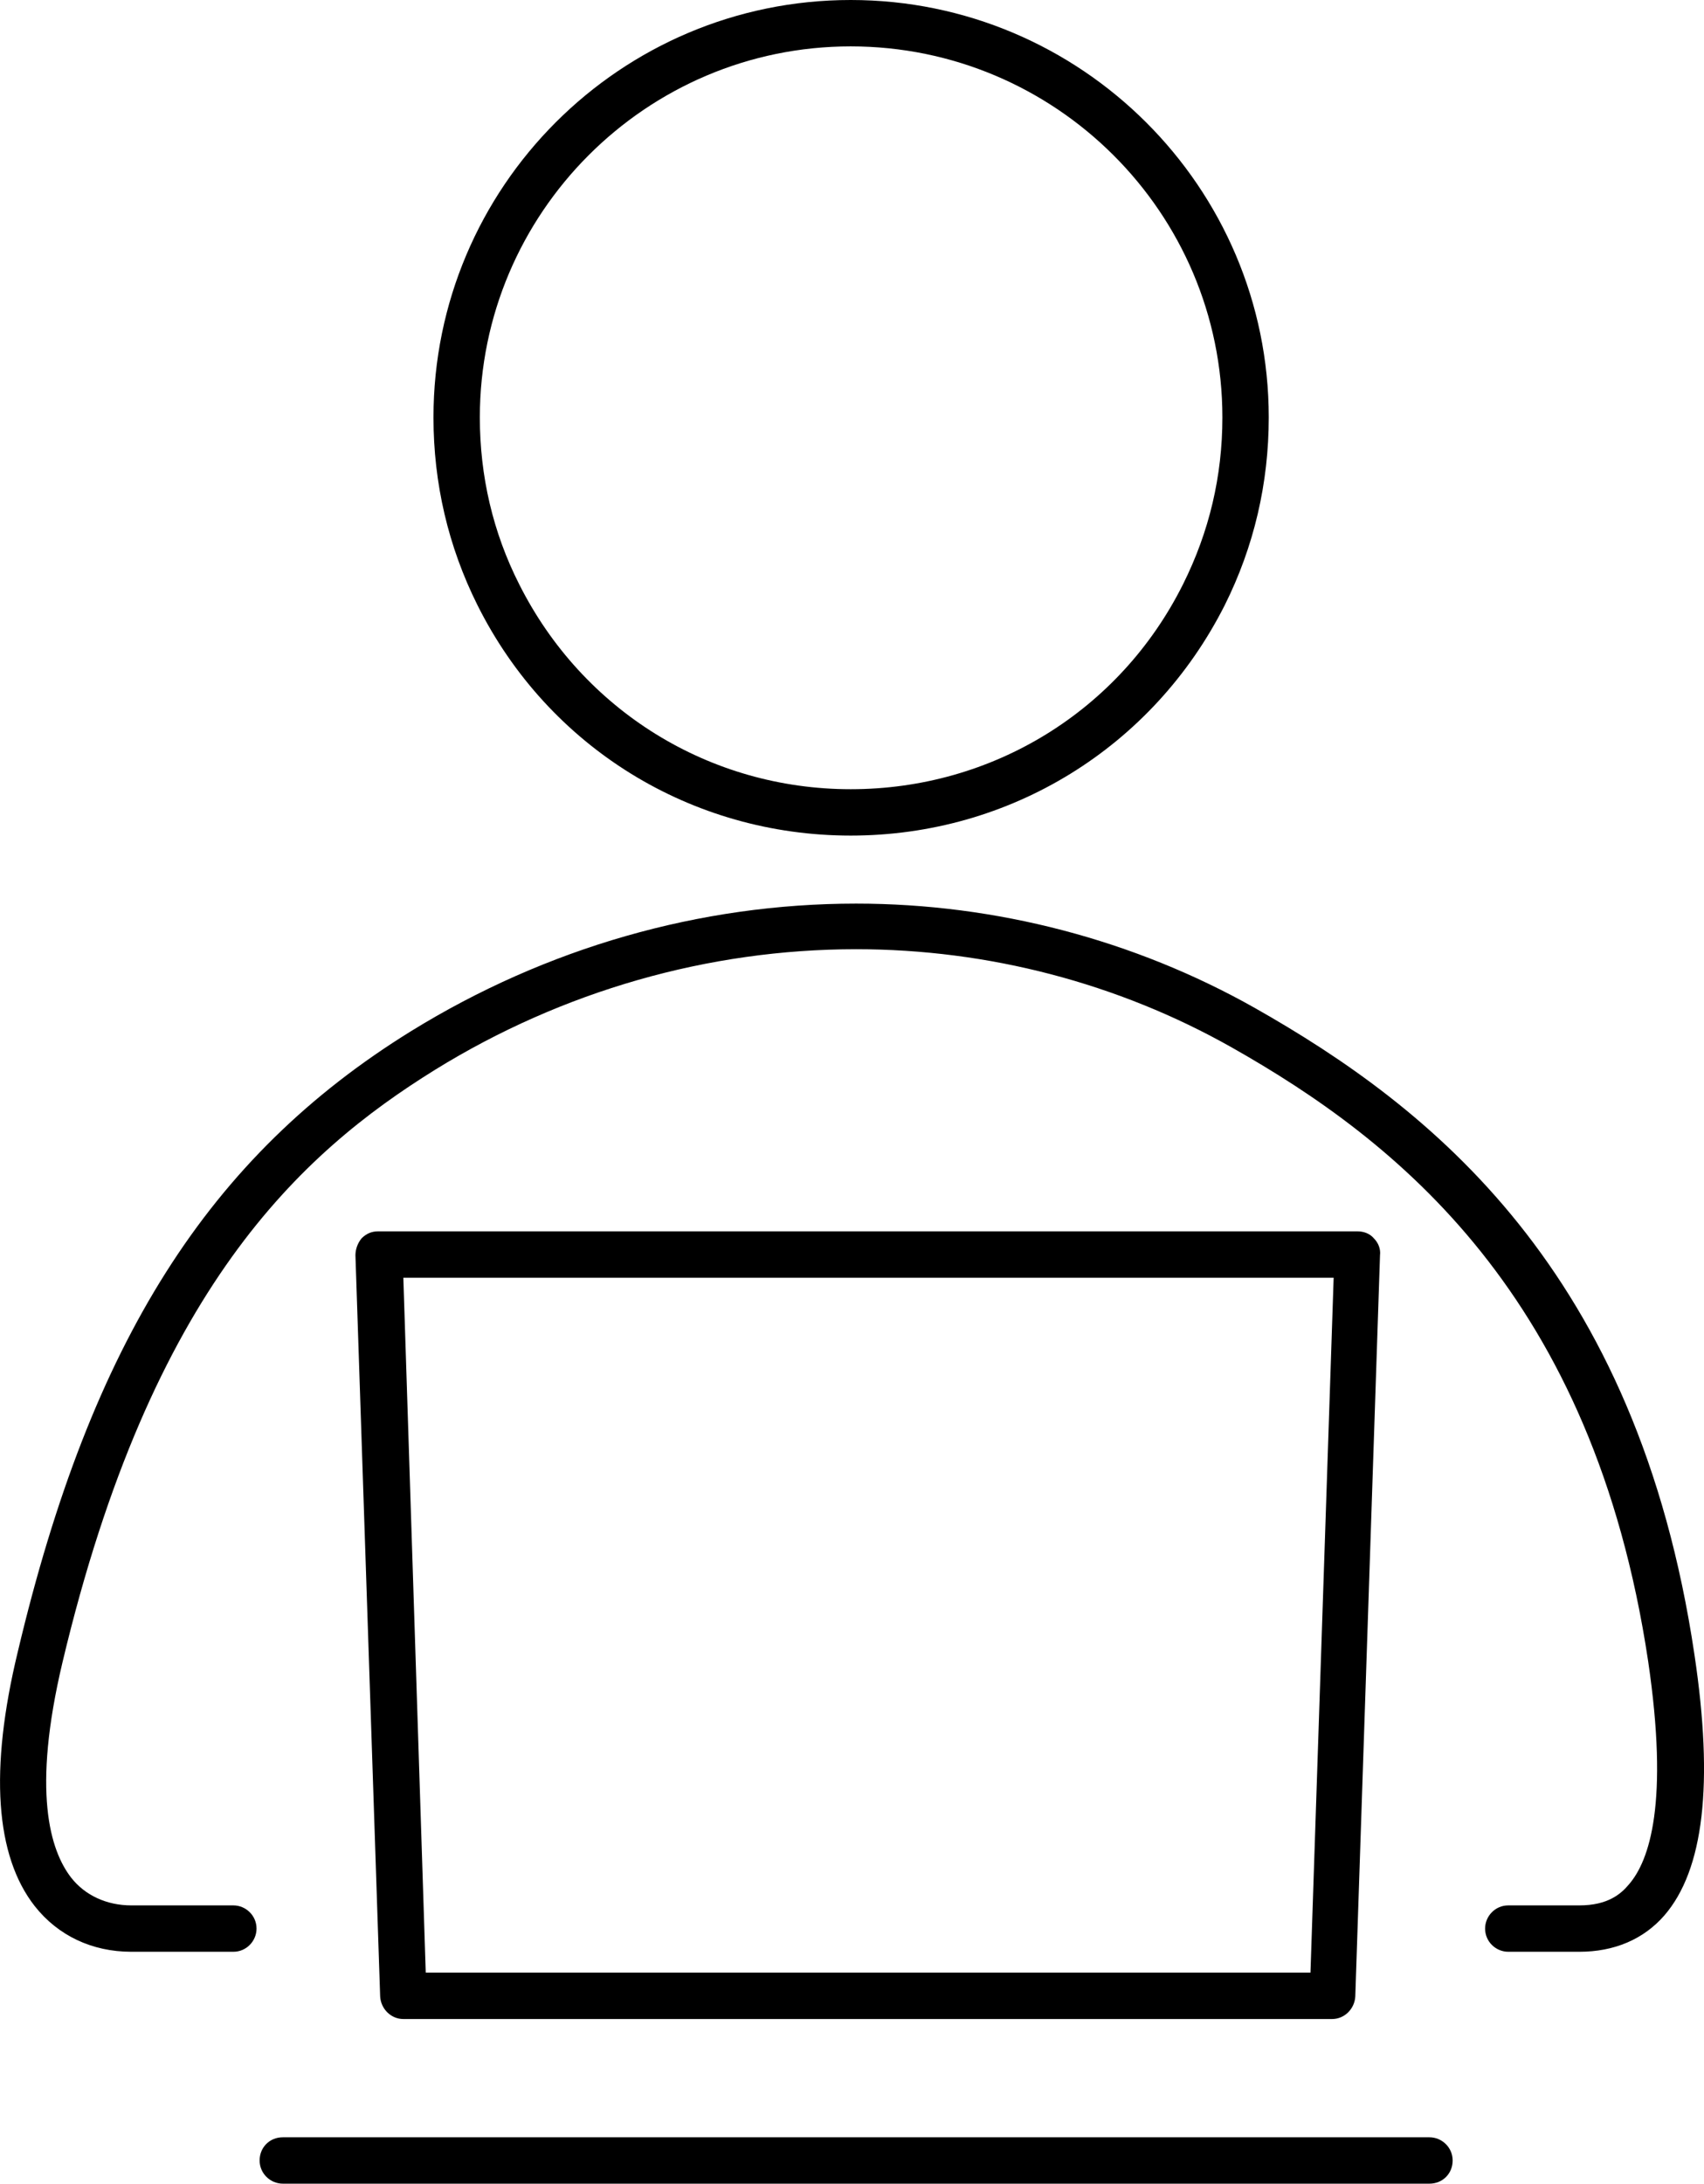
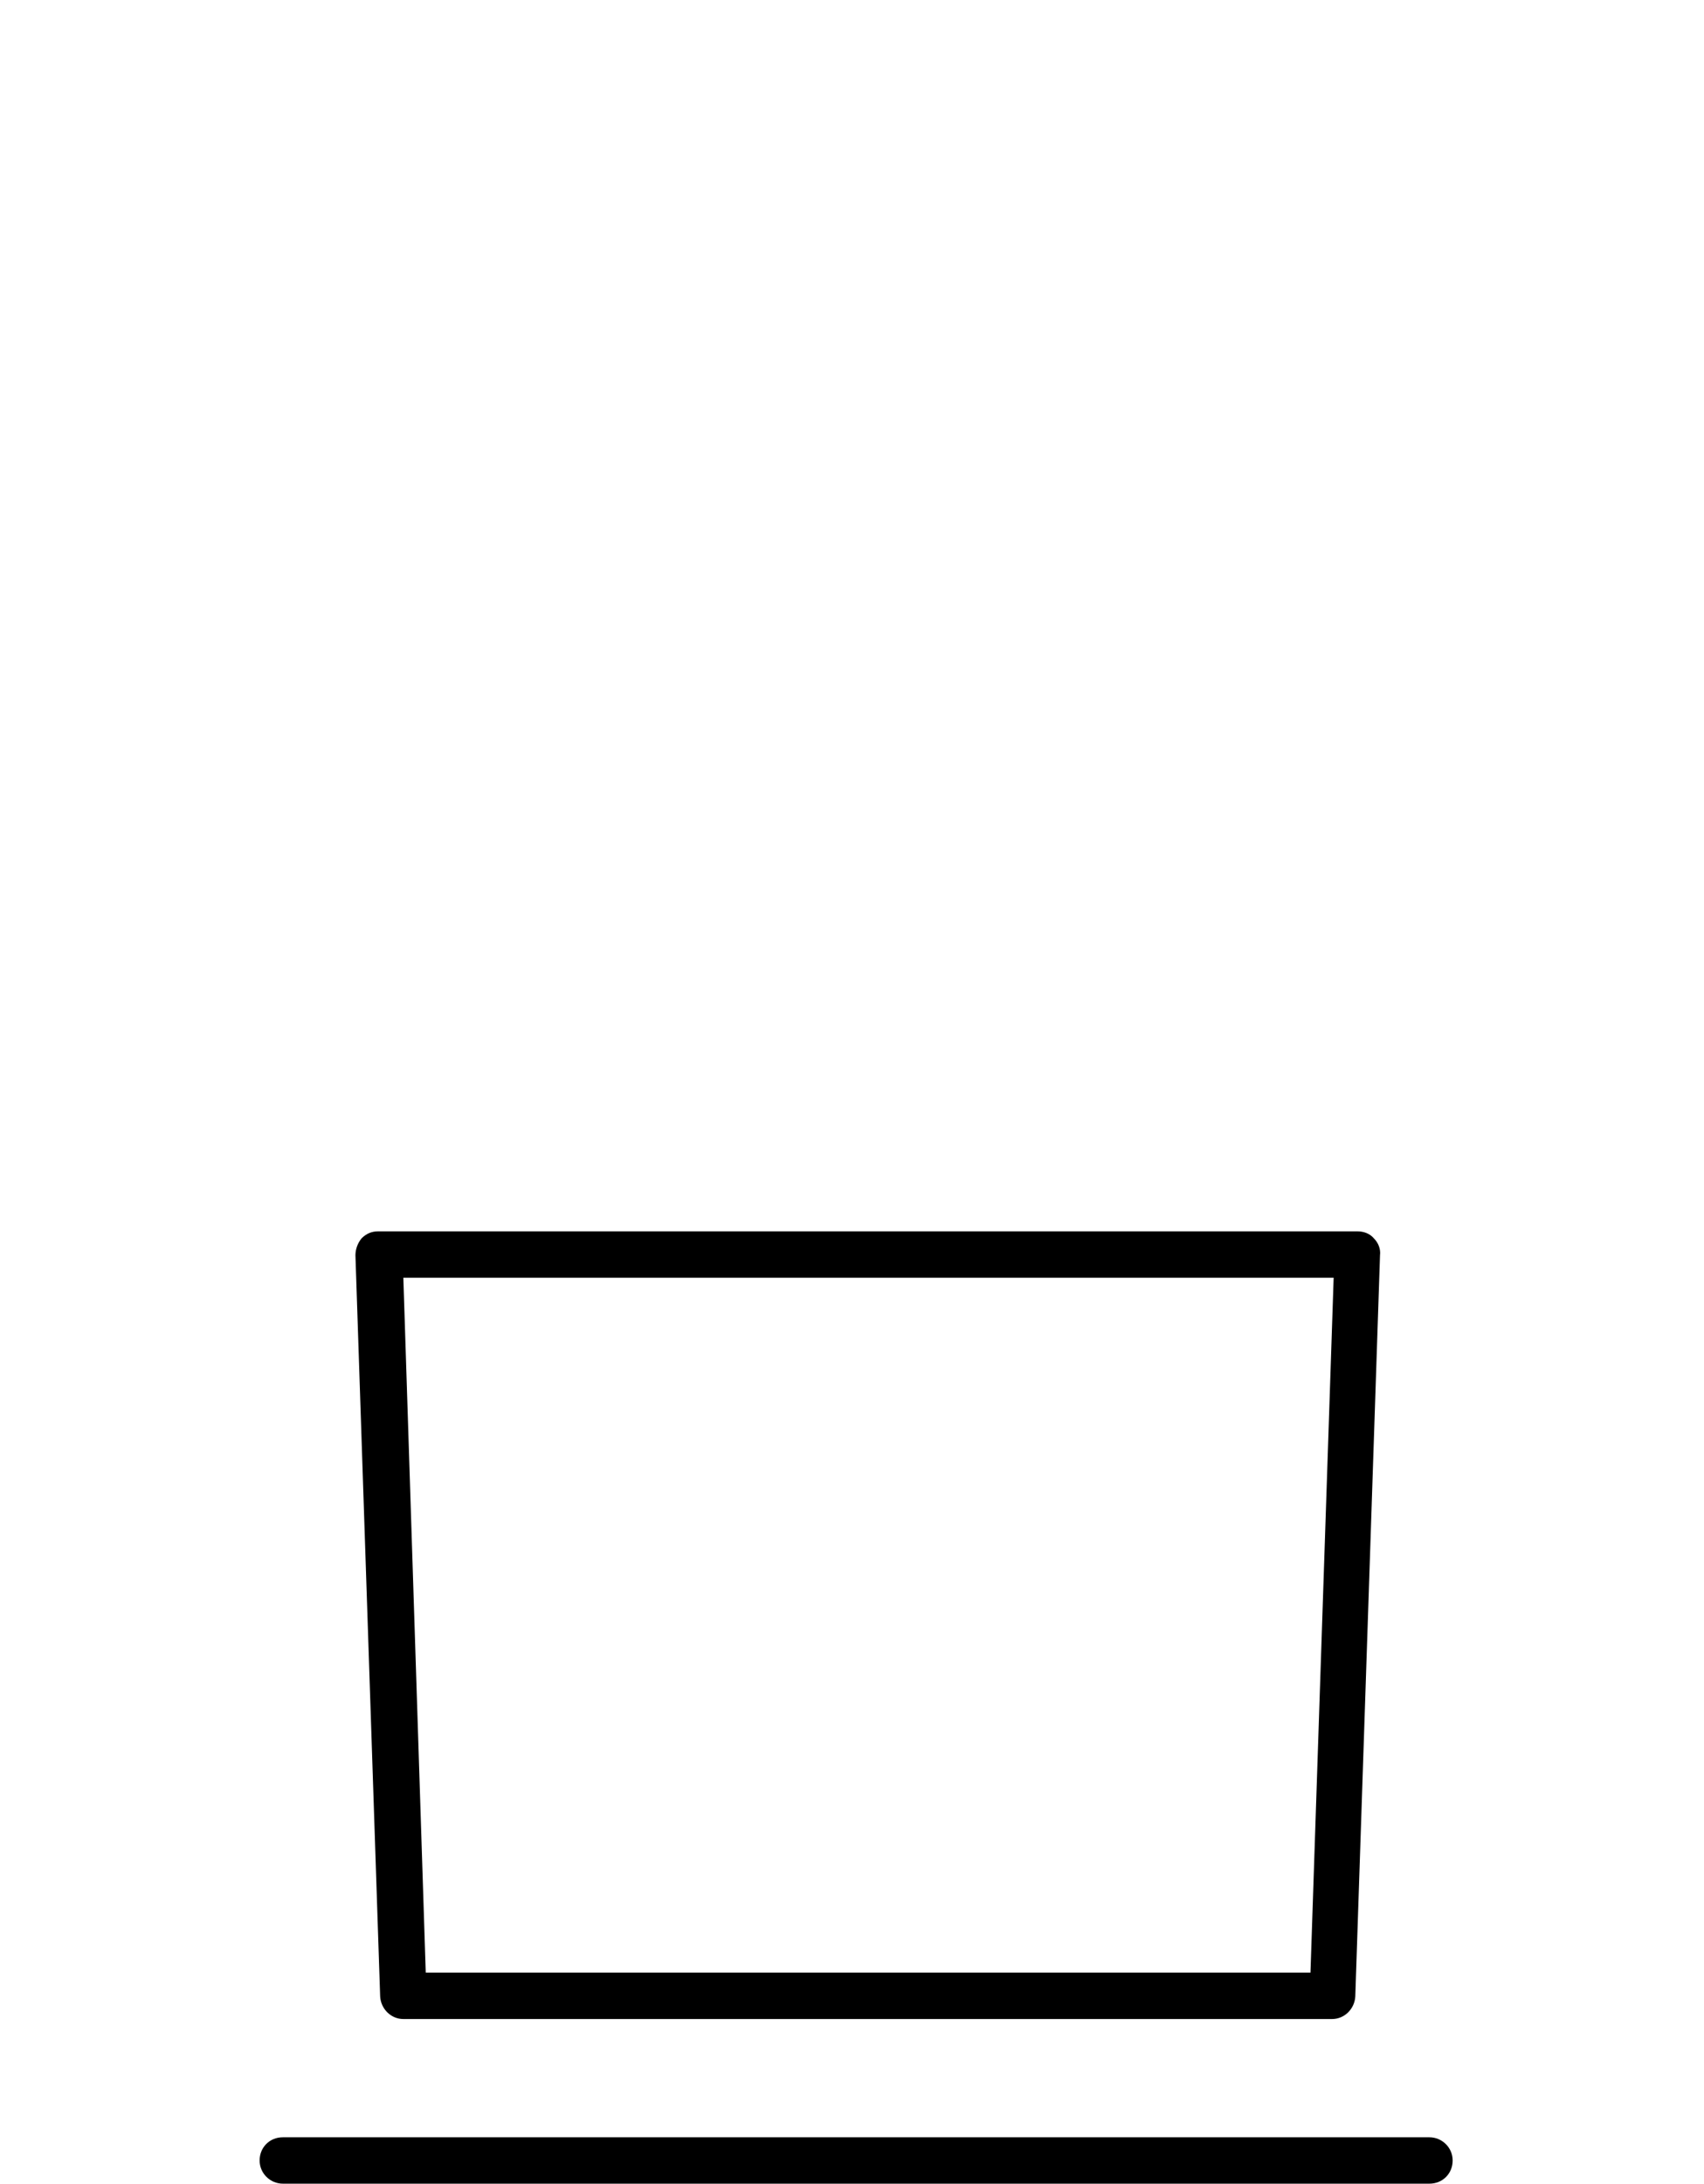
<svg xmlns="http://www.w3.org/2000/svg" id="_ëÎÓÈ_1" viewBox="0 0 220.53 282.5">
  <defs>
    <style>.cls-1{fill:#000;stroke-width:0px;}</style>
  </defs>
-   <path class="cls-1" d="M110.1,108.1c-20.6,0-39.1-11.4-48.3-29.8-3.8-7.6-5.7-15.8-5.7-24.3C56.1,24.2,80.3,0,110.1,0s54.1,24.2,54.1,54c0,8.5-1.9,16.7-5.7,24.3-9.3,18.4-27.8,29.8-48.4,29.8ZM110.1,6c-26.5,0-48,21.6-48,48,0,7.6,1.7,14.9,5.1,21.6,8.2,16.3,24.6,26.5,42.9,26.5s34.8-10.1,43-26.5c3.4-6.8,5.1-14,5.1-21.6,0-26.5-21.6-48-48.1-48Z" />
-   <path class="cls-1" d="M195.2,252.5c-1.6,0-3-1.3-3-3,0-1.6,1.3-3,3-3h9.2c3.7,0,5.4-1.5,6.4-2.7,2.7-3.1,5.2-10.6,2.5-28.9-7.1-47.3-32.5-67.3-53.9-79.4-14.7-8.3-31.5-12.7-48.6-12.7-19.1,0-38,5.4-54.5,15.6-17.4,10.8-36.7,28.3-48.2,76.6-4,16.8-1.6,24.4,1.1,27.9,1.8,2.3,4.6,3.6,7.8,3.6h13.2c1.6,0,3,1.3,3,3,0,1.6-1.3,3-3,3h-13.2c-5.1,0-9.5-2.1-12.5-5.9-5.1-6.5-5.9-17.6-2.2-32.9,9.5-40.1,24.7-64.1,50.9-80.3,17.5-10.8,37.4-16.5,57.6-16.5,18.1,0,36,4.7,51.6,13.5,22.6,12.8,49.5,33.8,56.9,83.7,2.5,16.7,1.2,27.8-3.9,33.7-2.7,3.1-6.5,4.7-11,4.7h-9.2Z" />
  <path class="cls-1" d="M52.2,261.2c-1.6,0-2.9-1.3-3-2.9l-3.2-95.9c0-.8.3-1.6.8-2.2.6-.6,1.3-.9,2.1-.9h126.8c.8,0,1.6.3,2.1.9.6.6.9,1.4.8,2.2l-3.2,95.9c-.1,1.6-1.4,2.9-3,2.9H52.2ZM55.1,255.2h114.5l3-89.9H52.2l2.9,89.9Z" />
  <path class="cls-1" d="M36.6,282.5c-1.6,0-3-1.3-3-3s1.3-3,3-3h148.4c1.6,0,3,1.3,3,3s-1.3,3-3,3H36.6Z" />
</svg>